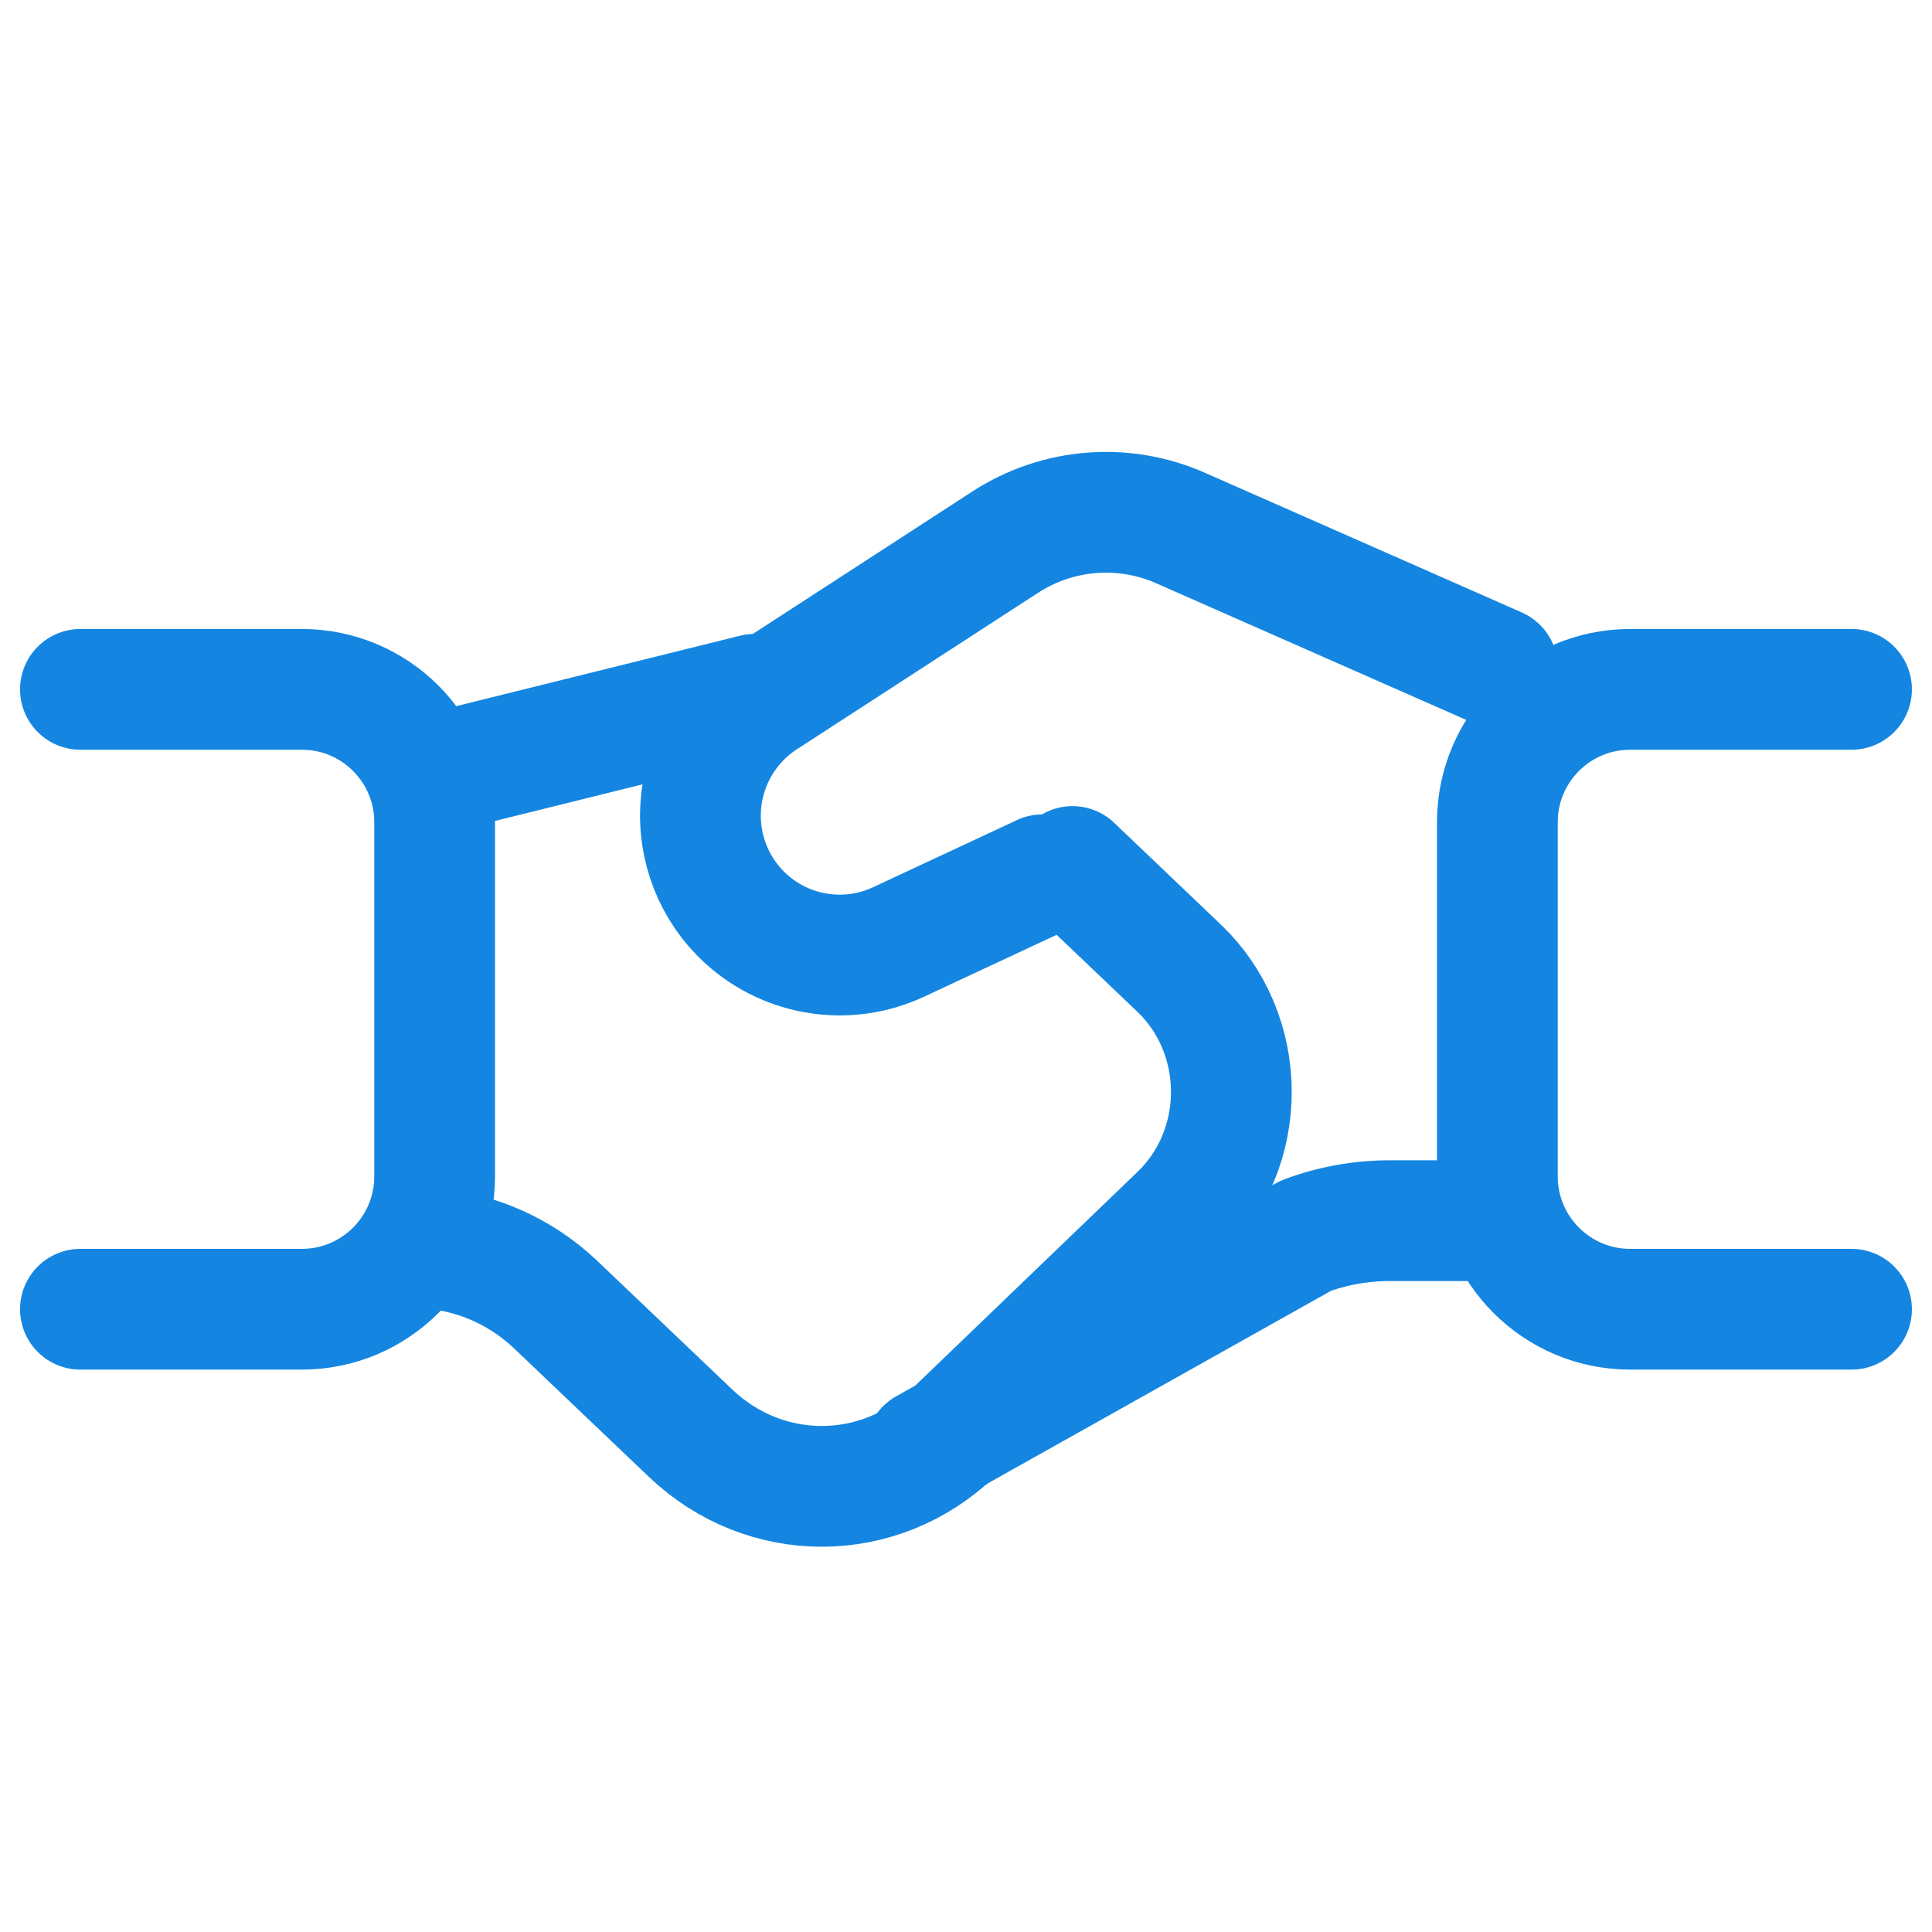
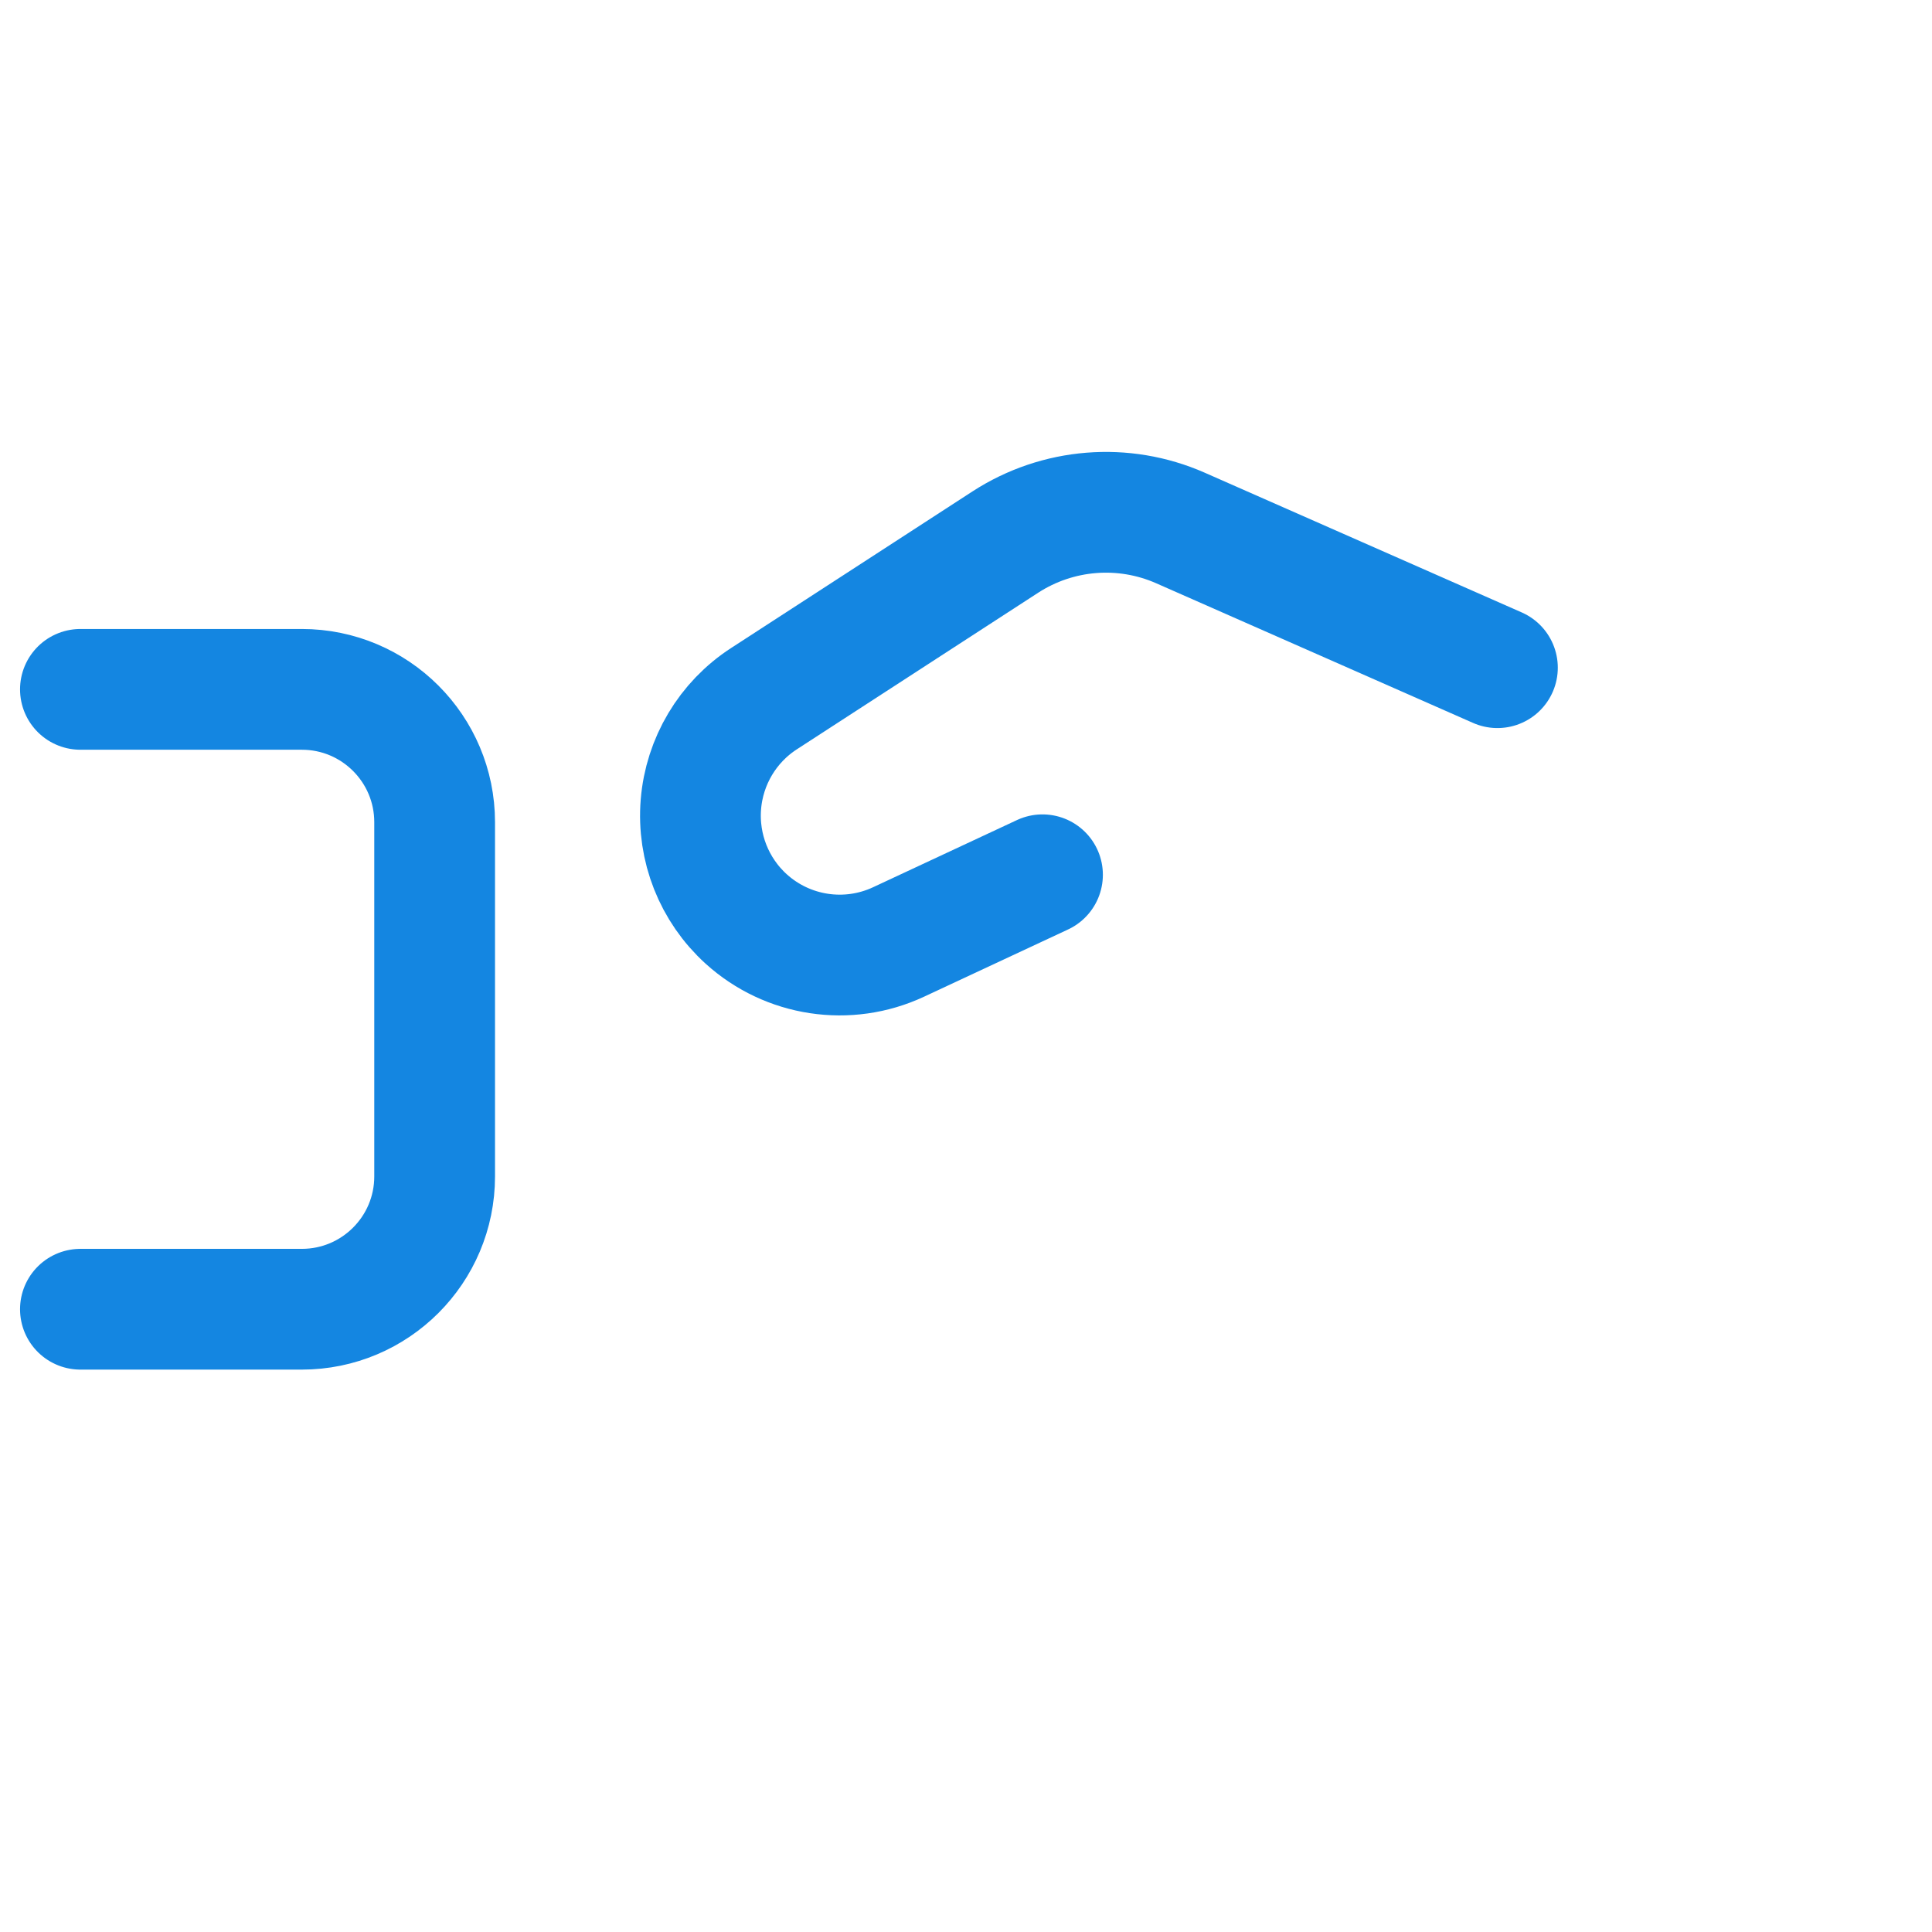
<svg xmlns="http://www.w3.org/2000/svg" width="32" height="32" viewBox="0 0 32 32" fill="none">
-   <path d="M24.797 20.218H23.022C22.54 20.218 22.063 20.304 21.624 20.47L15.332 24" stroke="#1486E1" stroke-width="2" stroke-linecap="round" stroke-linejoin="round" />
-   <path d="M17.764 14.352L19.532 16.038C20.081 16.561 20.394 17.302 20.395 18.079C20.397 18.857 20.087 19.599 19.54 20.125L15.793 23.728C14.562 24.912 12.675 24.916 11.438 23.738L9.185 21.591C8.631 21.074 7.934 20.757 7.195 20.684" stroke="#1486E1" stroke-width="2" stroke-linecap="round" stroke-linejoin="round" />
-   <path d="M30.667 11.418H27.001C25.786 11.418 24.801 12.403 24.801 13.618V19.485C24.801 20.7 25.786 21.685 27.001 21.685H30.667" stroke="#1486E1" stroke-width="2" stroke-linecap="round" stroke-linejoin="round" />
  <path d="M1.332 21.685H4.999C6.214 21.685 7.199 20.7 7.199 19.485V13.618C7.199 12.403 6.214 11.418 4.999 11.418H1.332" stroke="#1486E1" stroke-width="2" stroke-linecap="round" stroke-linejoin="round" />
  <path d="M24.802 11.059L19.552 8.745C18.608 8.329 17.518 8.417 16.652 8.978L12.654 11.572C12.053 11.961 11.667 12.609 11.609 13.323C11.551 14.038 11.828 14.739 12.358 15.22V15.22C13.046 15.844 14.041 15.995 14.883 15.602L17.267 14.489" stroke="#1486E1" stroke-width="2" stroke-linecap="round" stroke-linejoin="round" />
-   <path d="M7.195 12.816L12.5 11.5" stroke="#1486E1" stroke-width="2" stroke-linecap="round" stroke-linejoin="round" />
</svg>